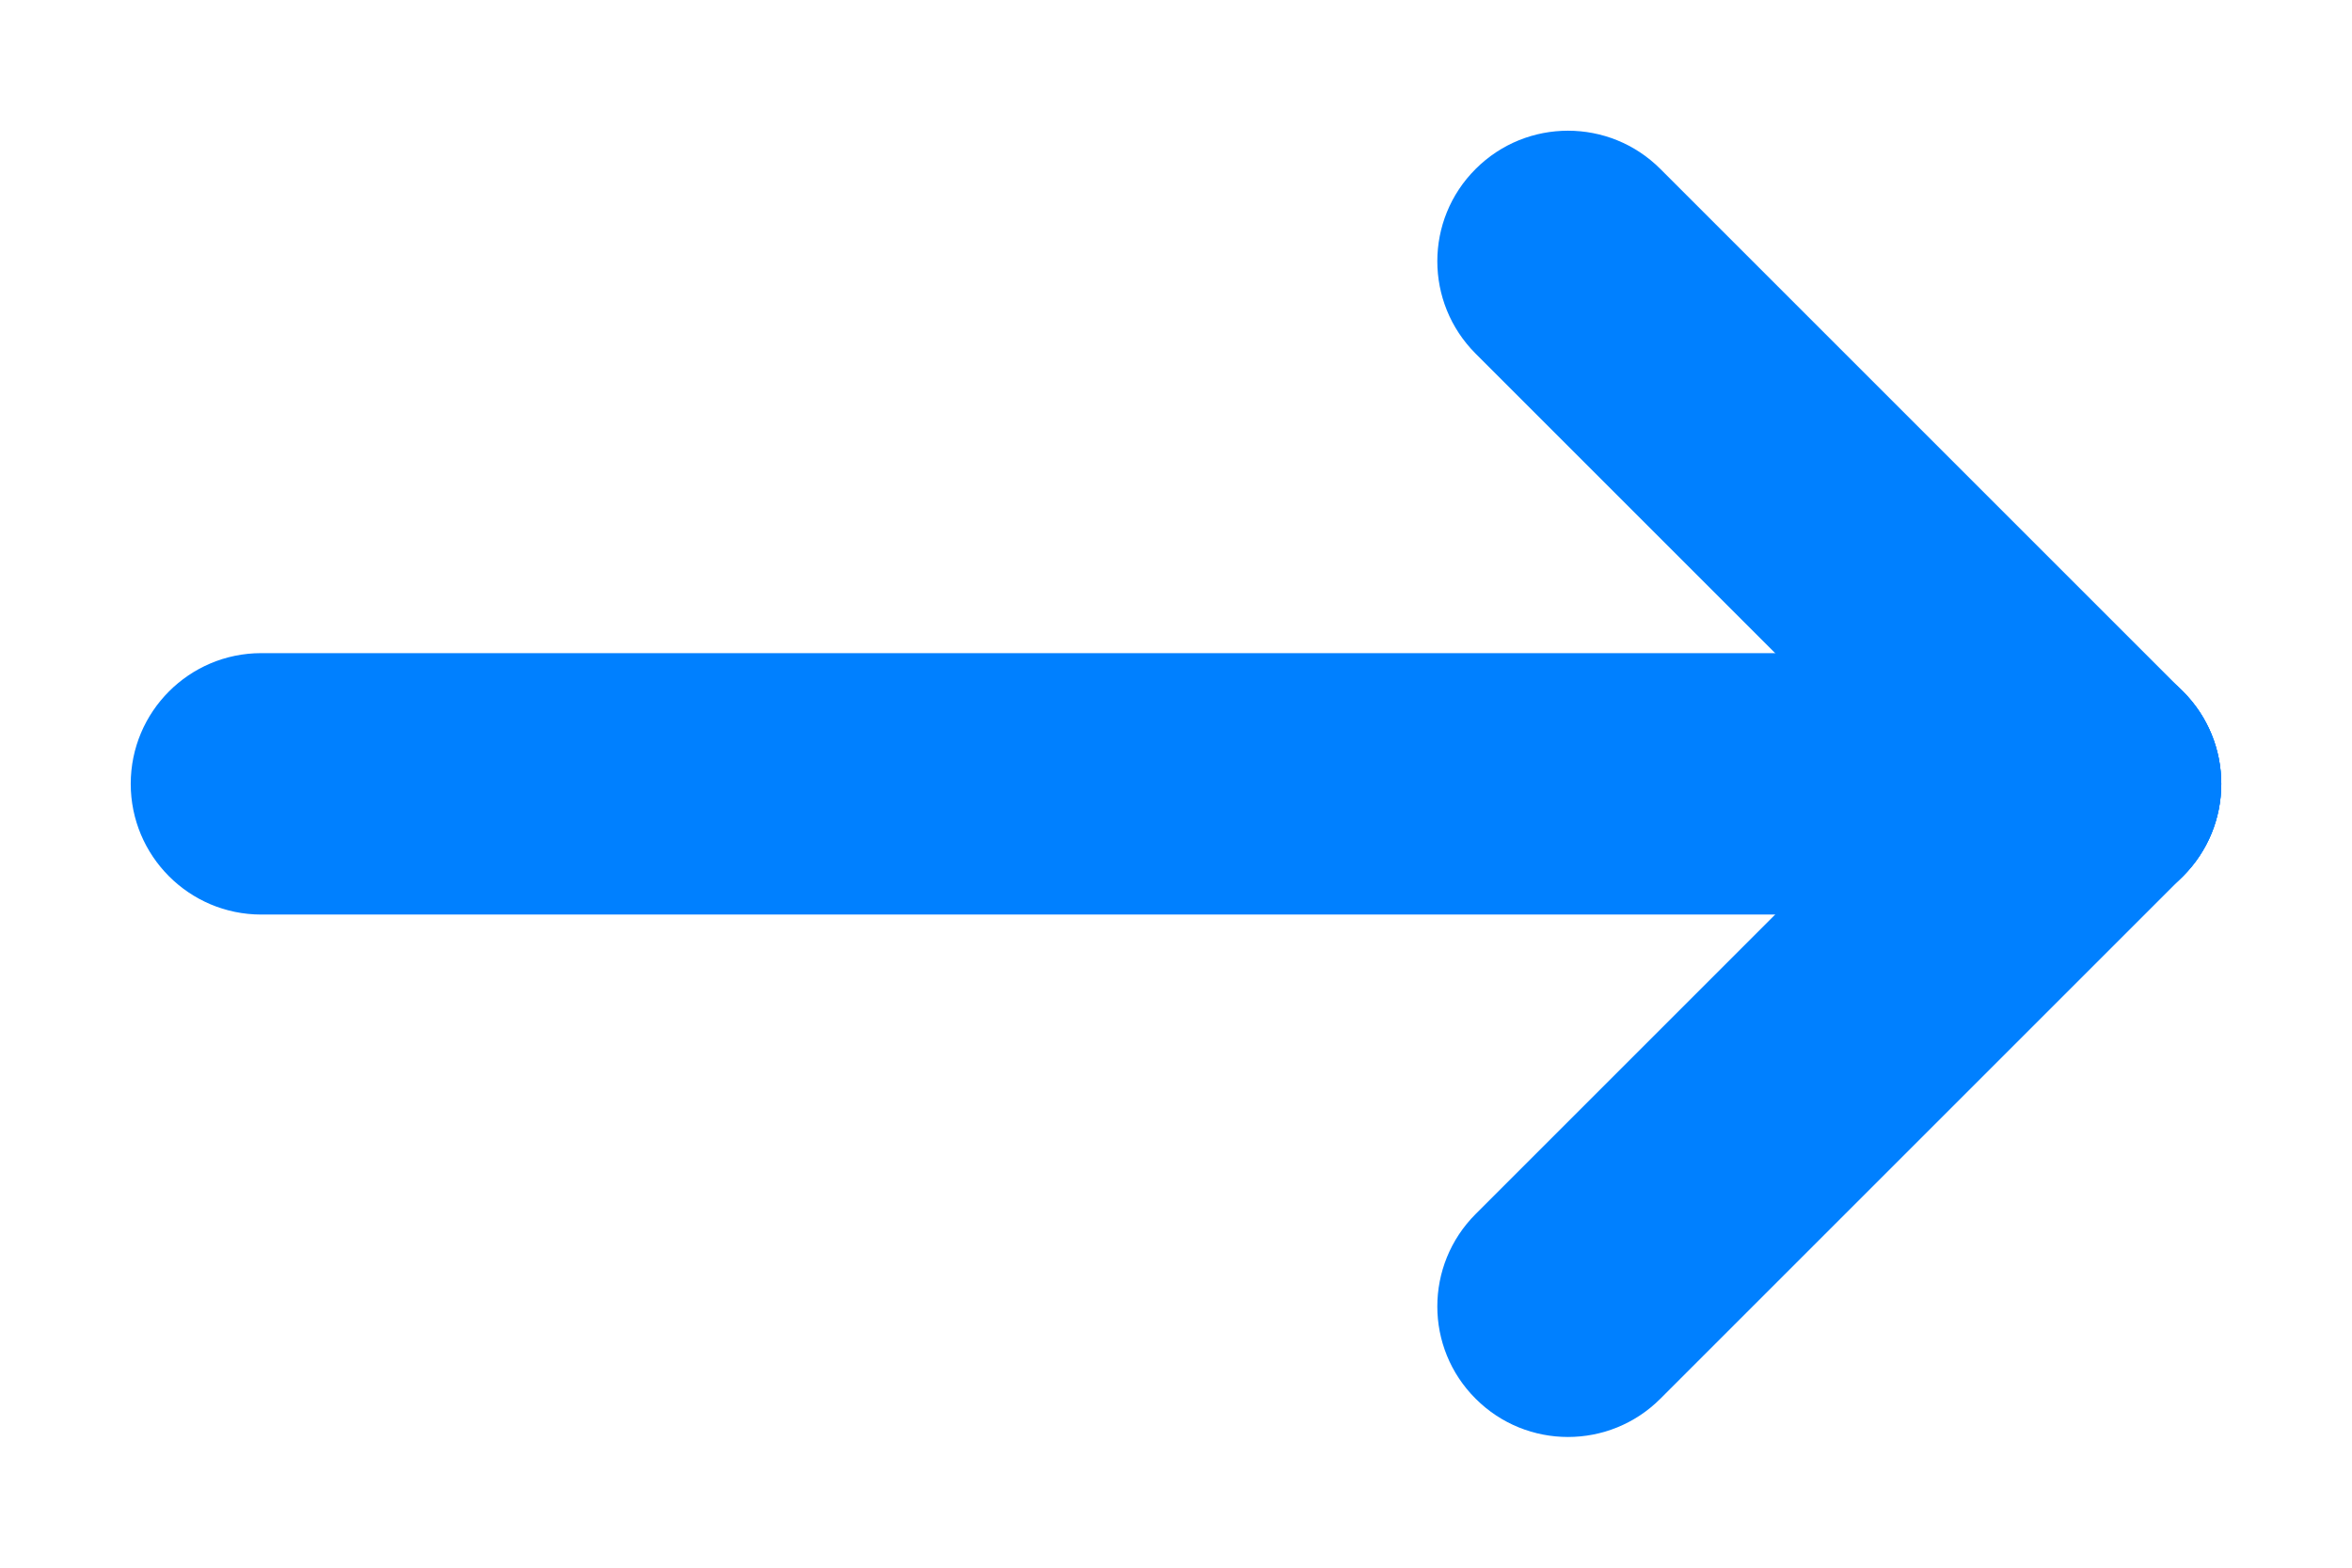
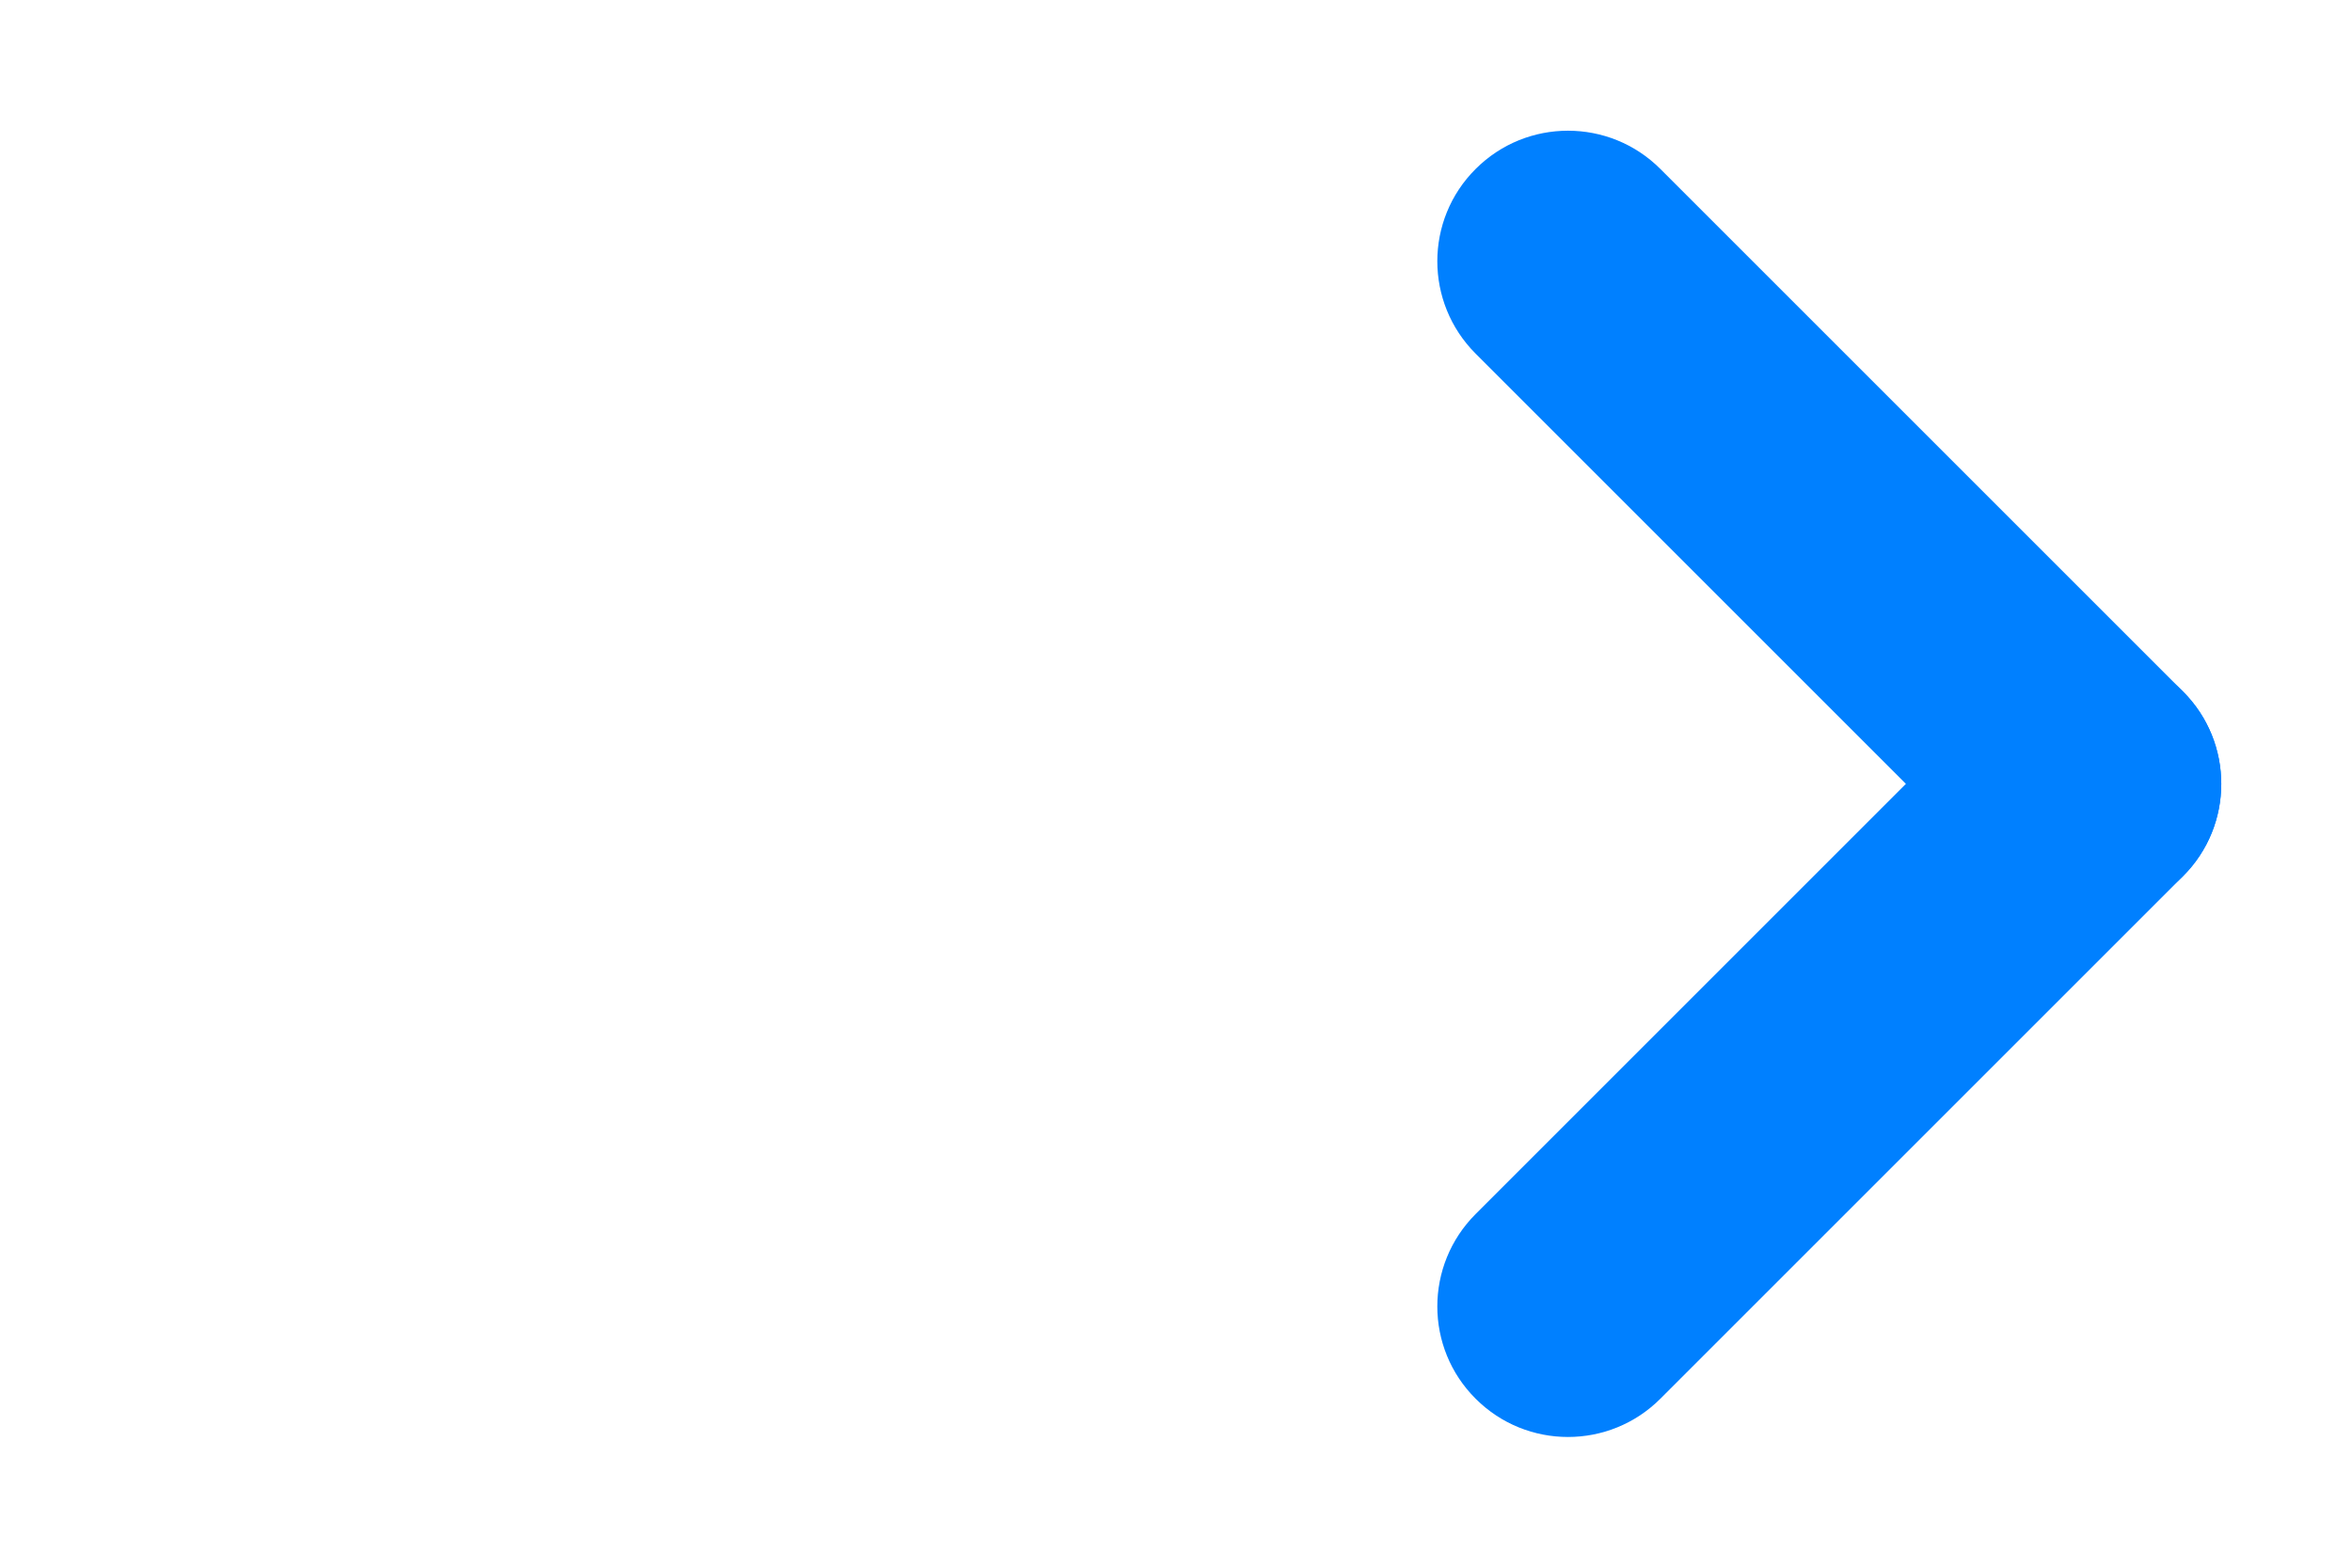
<svg xmlns="http://www.w3.org/2000/svg" width="12" height="8" viewBox="0 0 12 8" fill="none">
-   <path fill-rule="evenodd" clip-rule="evenodd" d="M11.333 4C11.333 4.368 11.035 4.667 10.667 4.667L1.333 4.667C0.965 4.667 0.667 4.368 0.667 4C0.667 3.632 0.965 3.333 1.333 3.333L10.667 3.333C11.035 3.333 11.333 3.632 11.333 4Z" fill="#0080FF" />
  <path fill-rule="evenodd" clip-rule="evenodd" d="M11.138 4.471C10.878 4.732 10.456 4.732 10.195 4.471L7.529 1.805C7.268 1.544 7.268 1.122 7.529 0.862C7.789 0.602 8.211 0.602 8.471 0.862L11.138 3.529C11.398 3.789 11.398 4.211 11.138 4.471Z" fill="#0080FF" />
  <path fill-rule="evenodd" clip-rule="evenodd" d="M7.529 7.138C7.268 6.878 7.268 6.456 7.529 6.195L10.195 3.529C10.456 3.268 10.878 3.268 11.138 3.529C11.398 3.789 11.398 4.211 11.138 4.471L8.471 7.138C8.211 7.398 7.789 7.398 7.529 7.138Z" fill="#0080FF" />
</svg>